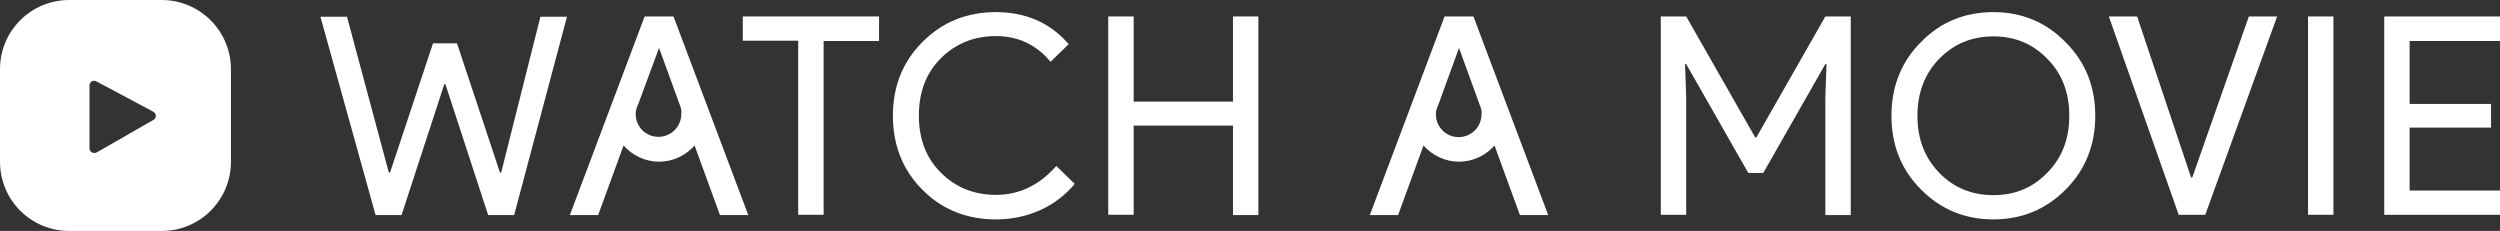
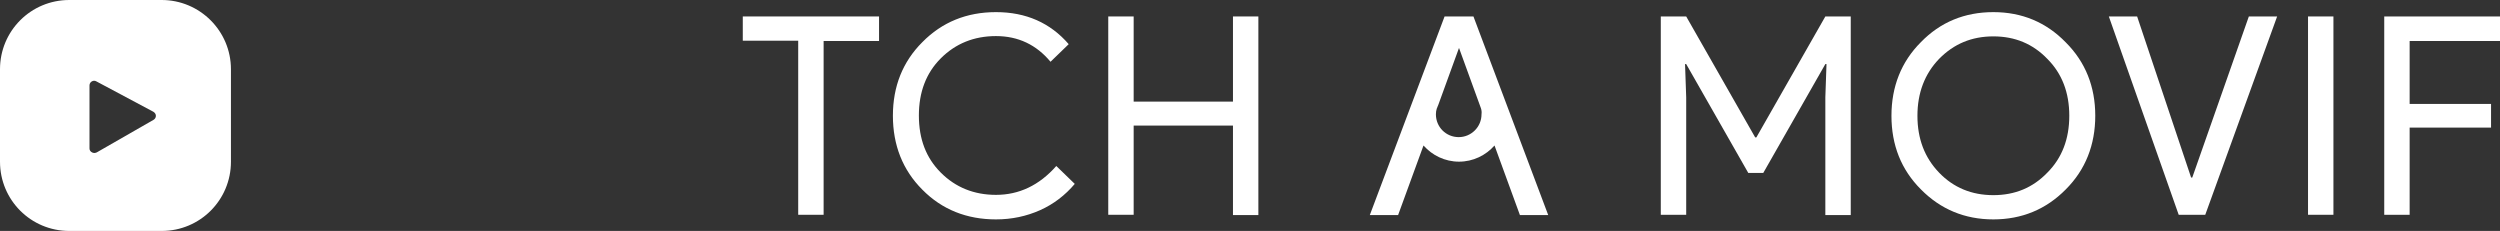
<svg xmlns="http://www.w3.org/2000/svg" version="1.1" id="レイヤー_1" x="0px" y="0px" viewBox="0 0 866 80" style="enable-background:new 0 0 866 80;" xml:space="preserve">
  <rect x="0" y="0" width="866" height="80" fill="#333333" stroke="none" />
  <style type="text/css">
	.st0{fill:#FFFFFF;}
	.st1{fill-rule:evenodd;clip-rule:evenodd;fill:#FFFFFF;}
</style>
  <g>
    <g>
-       <path class="st0" d="M173.6,59.8h-0.4l-14.9-44.8h-8.3l-14.9,44.8h-0.4l-14.5-54h-9.2l19.1,68.7h9l14.8-45.3h0.4l14.8,45.3h9    l18.3-68.7h-9.2L173.6,59.8z" />
      <path class="st0" d="M304.5,14.2V5.7h-47.2v8.4h19.2v60.3h8.8V14.2H304.5z" />
      <path class="st0" d="M360.3,72.8c4.7-2.1,8.7-5.2,12-9.1l-6.4-6.2C360,64.2,353,67.5,345,67.5c-7.6,0-14-2.6-19.1-7.7    c-5.1-5.1-7.6-11.6-7.6-19.8c0-8.1,2.5-14.7,7.6-19.8c5.1-5.1,11.5-7.7,19.1-7.7c7.7,0,14,3,18.9,8.9l6.3-6.1    C363.8,7.9,355.4,4.2,345,4.2c-10.2,0-18.7,3.5-25.5,10.4c-6.8,6.8-10.2,15.3-10.2,25.5c0,10.2,3.4,18.8,10.2,25.6    C326.3,72.6,334.9,76,345,76C350.5,76,355.6,74.9,360.3,72.8z" />
      <path class="st0" d="M392.7,43.5h34.4v31h8.8V5.7h-8.8v29.5h-34.4V5.7h-8.8v68.7h8.8V43.5z" />
      <path class="st0" d="M584.1,33.7l-0.4-11.5h0.4l21.5,37.7h5.2l21.5-37.7h0.4l-0.4,11.5v40.8h8.8V5.7h-8.8l-23.9,41.9H608    L584.1,5.7h-8.8v68.7h8.8V33.7z" />
      <path class="st0" d="M715.6,14.7c-6.8-7-15.2-10.5-25.1-10.5c-10,0-18.4,3.5-25.1,10.4c-6.8,6.8-10.2,15.4-10.2,25.5    c0,10.2,3.4,18.7,10.2,25.5c6.8,6.9,15.2,10.4,25.1,10.4c9.9,0,18.3-3.5,25.1-10.4c6.8-6.8,10.2-15.4,10.2-25.5    C725.8,30,722.4,21.5,715.6,14.7L715.6,14.7z M671.7,20.4c5.1-5.2,11.3-7.8,18.8-7.8c7.5,0,13.7,2.6,18.7,7.8    c5.1,5.1,7.6,11.7,7.6,19.7c0,8-2.5,14.6-7.6,19.7c-5,5.2-11.2,7.8-18.7,7.8c-7.5,0-13.8-2.6-18.8-7.8c-5-5.2-7.5-11.7-7.5-19.7    C664.2,32.2,666.7,25.6,671.7,20.4L671.7,20.4z" />
      <path class="st0" d="M788.8,5.7H779l-19.6,55.8h-0.4L740.3,5.7h-9.8l24.2,68.7h9.2L788.8,5.7z" />
      <path class="st0" d="M808.3,5.7h-8.8v68.7h8.8V5.7z" />
-       <path class="st0" d="M825.9,5.7v68.7H866V66h-31.3V44.2h28.2V36h-28.2V14.2H866V5.7H825.9z" />
-       <path class="st1" d="M249.4,74.5l-8.8-24.1c-3,3.4-7.4,5.6-12.3,5.6c-4.9,0-9.3-2.2-12.3-5.6l-8.8,24.1h-9.8l25.9-68.8h10    l25.9,68.8H249.4z M235.9,37.5l-7.6-20.9l0,0l0,0L221,36.3c-0.1,0.3-0.3,0.6-0.4,1l-0.1,0.2h0c-0.2,0.6-0.3,1.3-0.3,2    c0,4.4,3.5,7.9,7.9,7.9c4.3,0,7.9-3.5,7.9-7.9C236.1,38.8,236,38.1,235.9,37.5L235.9,37.5z" />
+       <path class="st0" d="M825.9,5.7v68.7H866h-31.3V44.2h28.2V36h-28.2V14.2H866V5.7H825.9z" />
      <path class="st1" d="M526.5,74.5l-8.8-24.1c-3,3.4-7.4,5.6-12.3,5.6c-4.9,0-9.3-2.2-12.3-5.6l-8.8,24.1h-9.8l25.9-68.8h10    l25.9,68.8H526.5z M513,37.5l-7.6-20.9l0,0l0,0l-7.2,19.8c-0.1,0.3-0.3,0.6-0.4,1l-0.1,0.2h0c-0.2,0.6-0.3,1.3-0.3,2    c0,4.4,3.5,7.9,7.9,7.9c4.3,0,7.9-3.5,7.9-7.9C513.3,38.8,513.2,38.1,513,37.5L513,37.5z" />
    </g>
    <path class="st1" d="M56,0H24C10.7,0,0,10.7,0,24v32c0,13.3,10.7,24,24,24h32c13.3,0,24-10.7,24-24V24C80,10.7,69.2,0,56,0z    M53.2,41.5L33.5,52.8c-0.3,0.1-0.5,0.2-0.8,0.2c-0.3,0-0.6-0.1-0.8-0.2C31.3,52.5,31,52,31,51.4V29.6c0-0.6,0.3-1.1,0.8-1.4   c0.5-0.3,1.1-0.3,1.6,0l19.7,10.5c0.5,0.3,0.9,0.8,0.9,1.4C54,40.7,53.7,41.2,53.2,41.5z" />
  </g>
</svg>